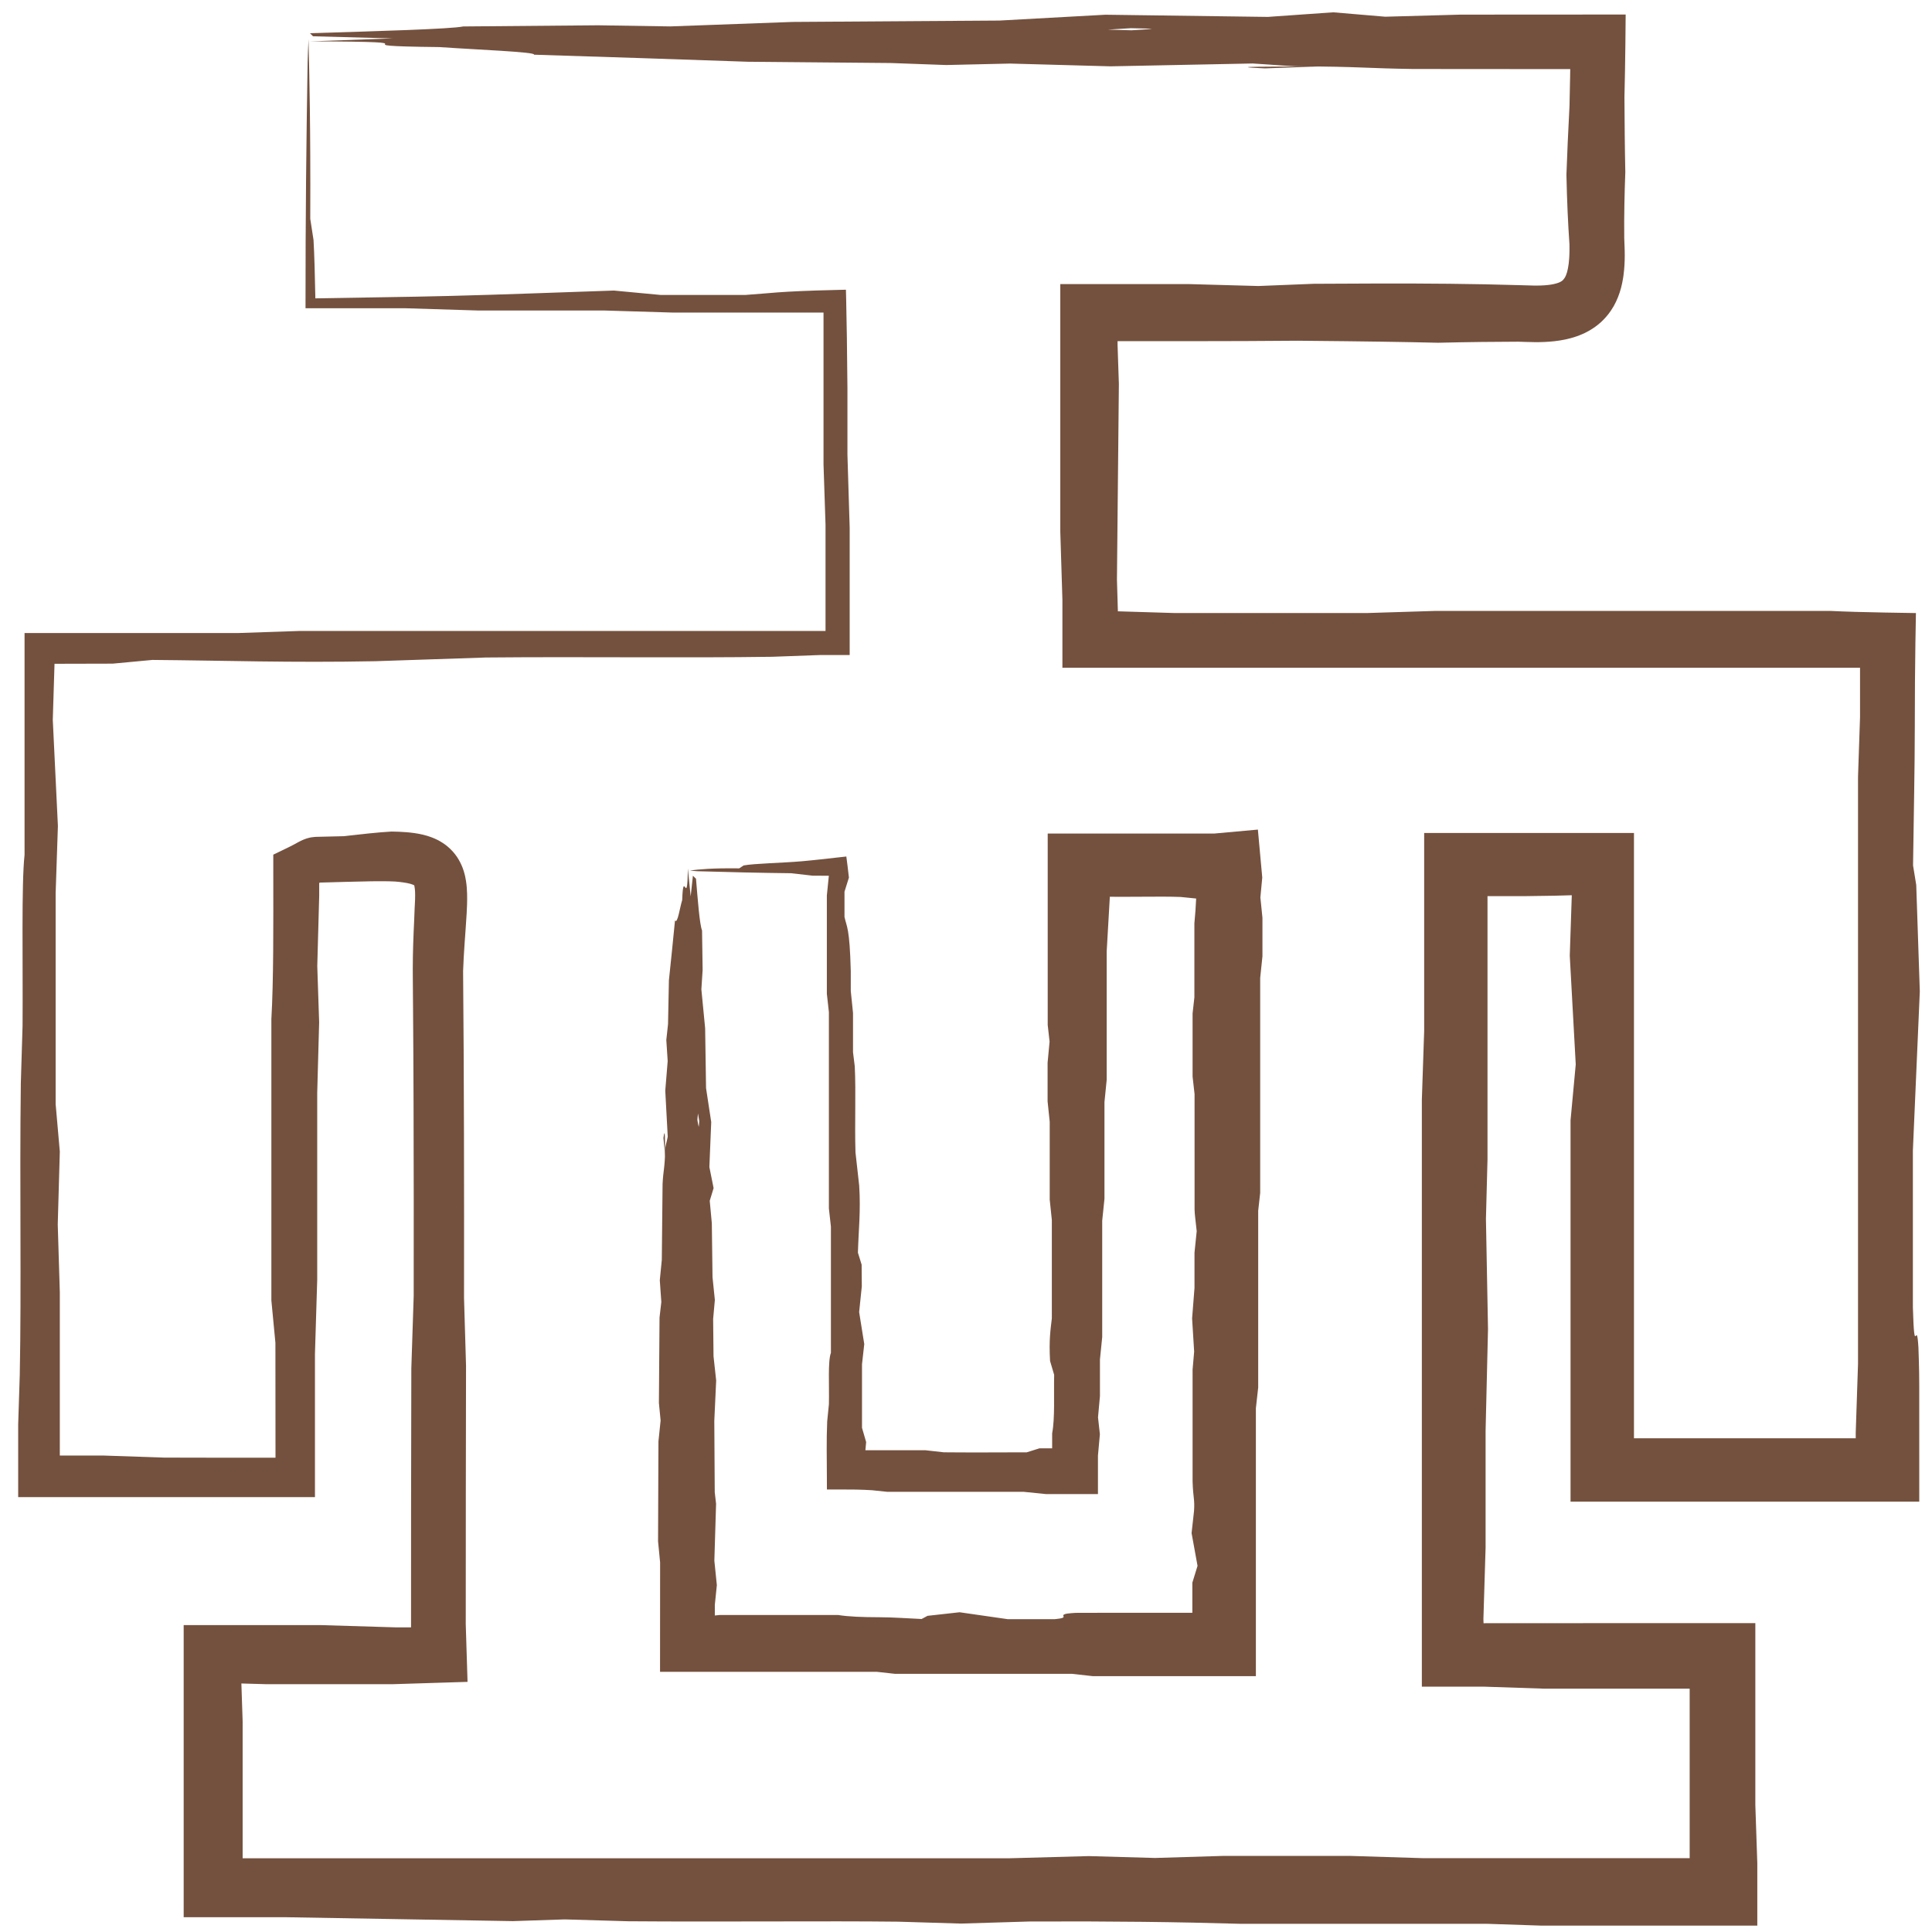
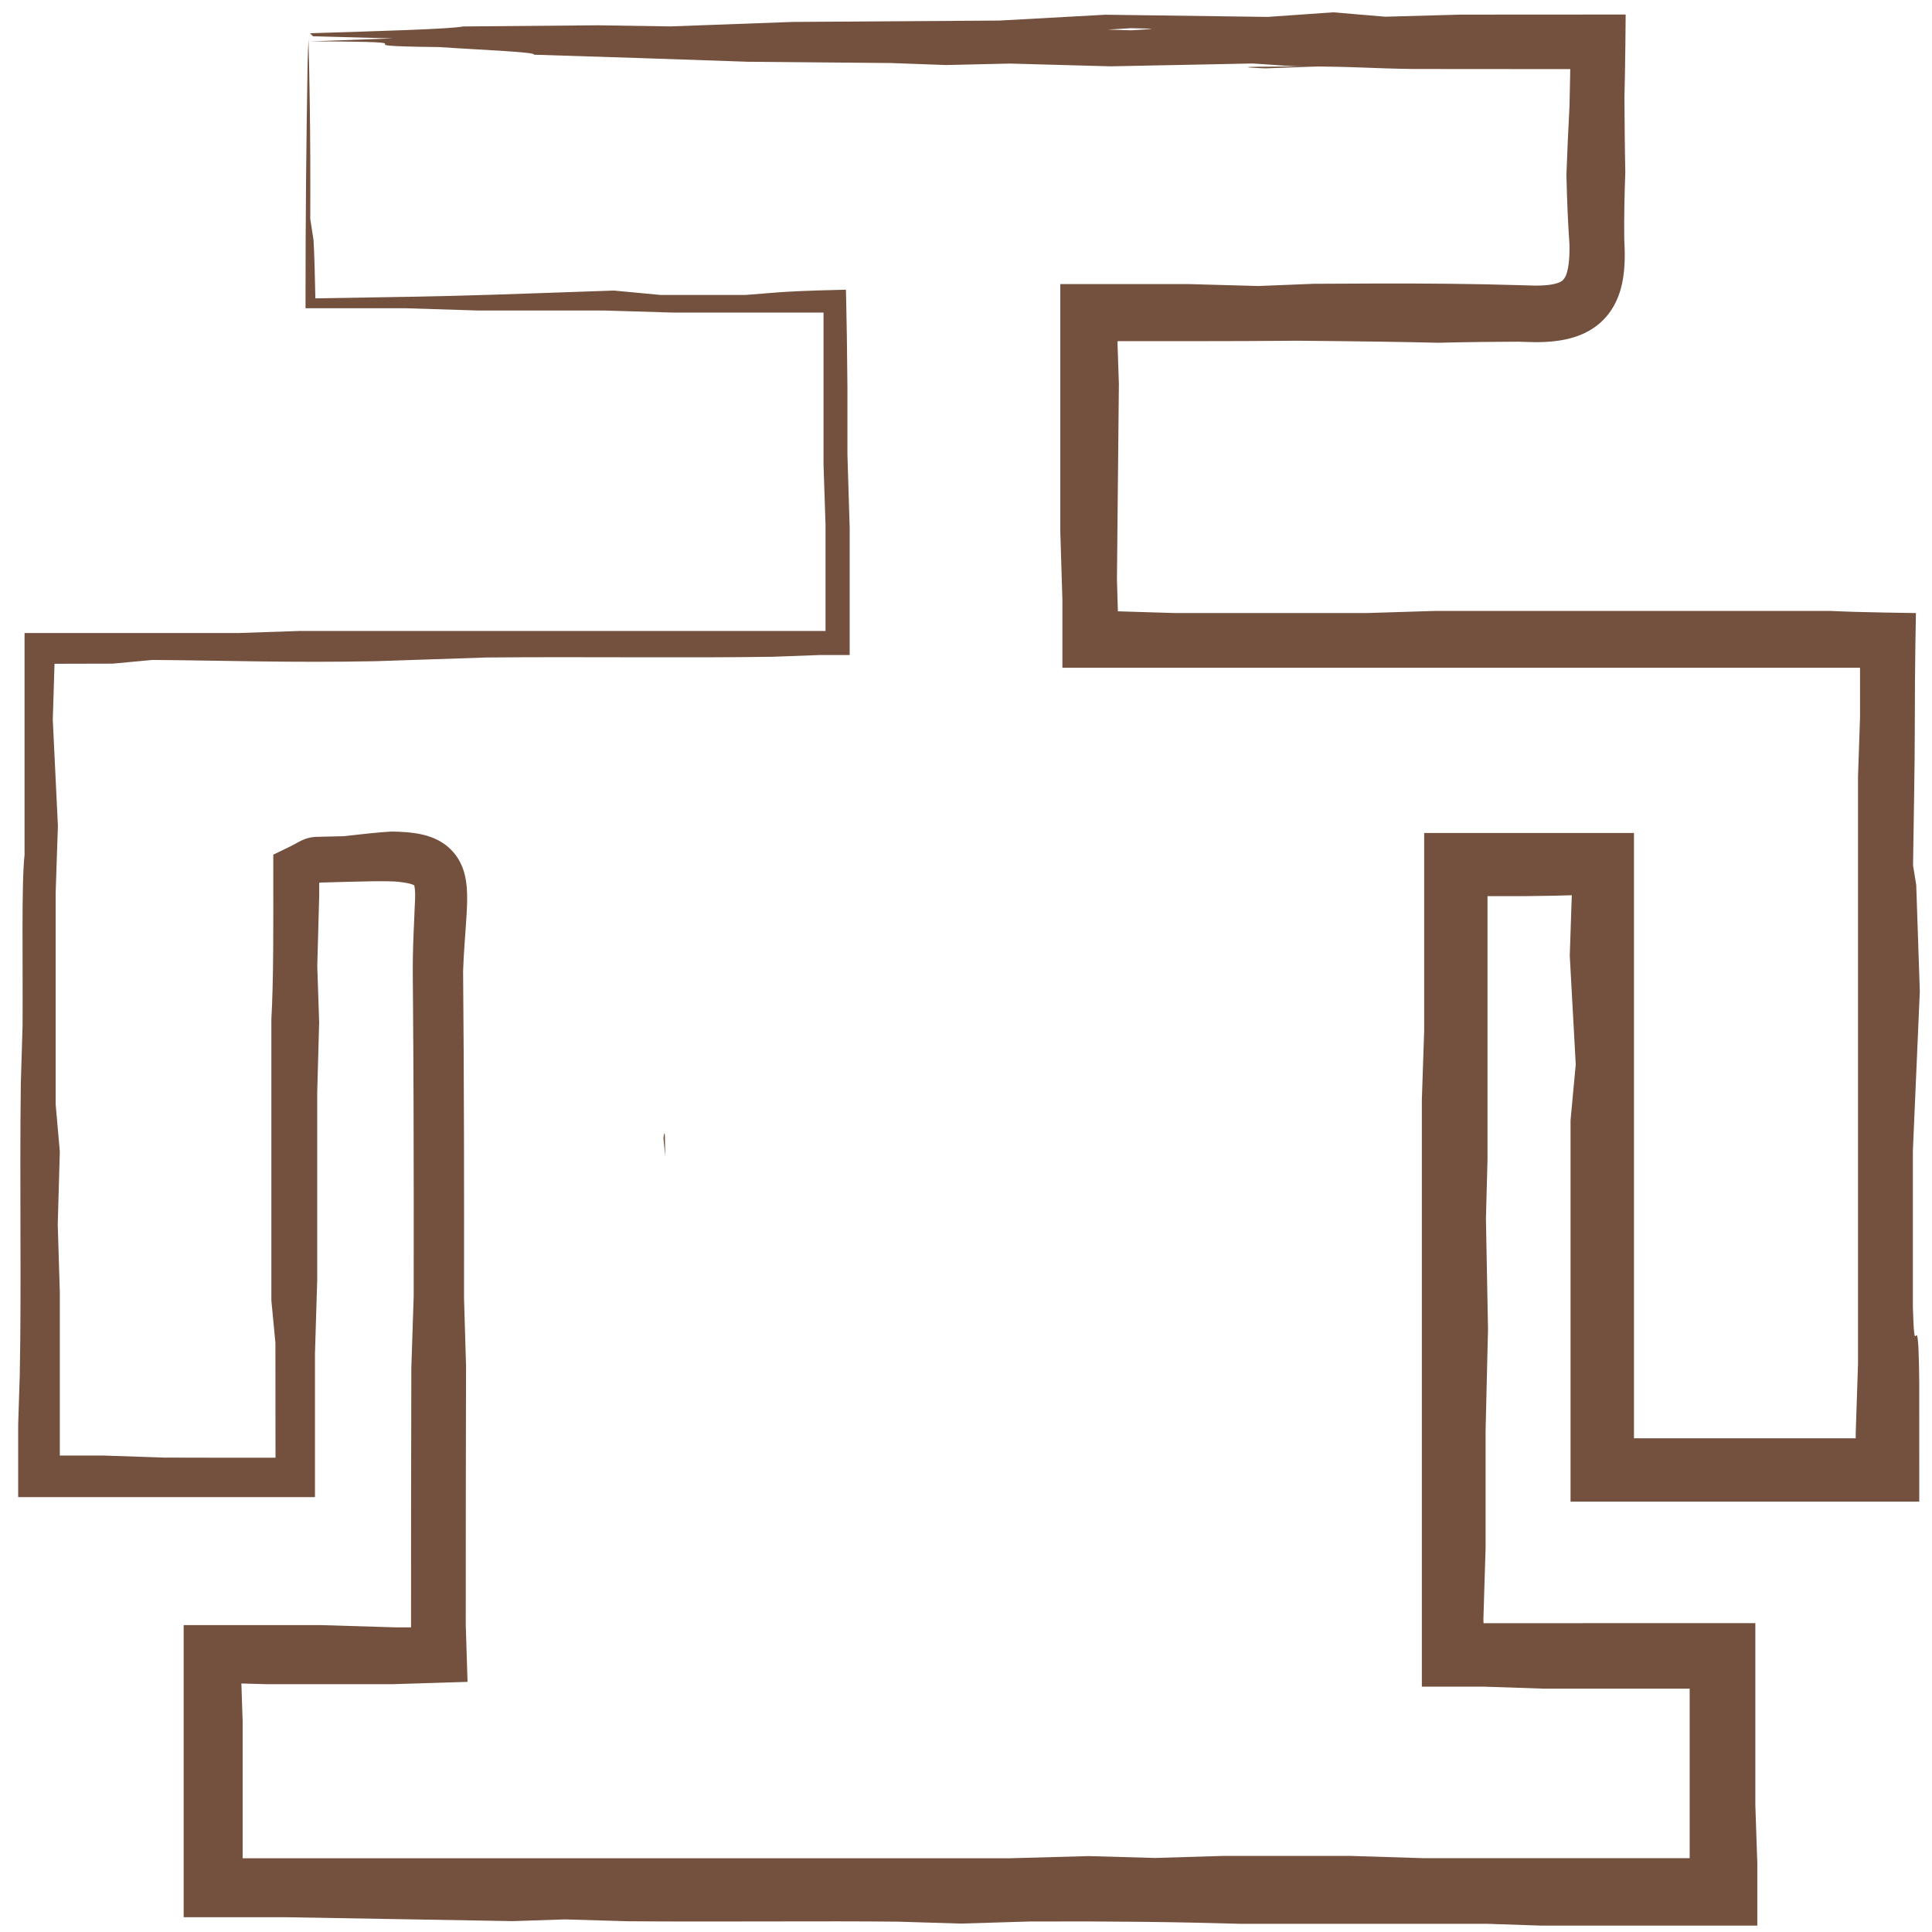
<svg xmlns="http://www.w3.org/2000/svg" width="100" height="100" viewBox="0 0 100 100" fill="none">
-   <path d="M34.423 59.563C34.417 60.434 34.33 60.553 34.295 61.282C34.282 62.535 34.267 63.913 34.255 65.21C34.215 65.616 34.181 65.959 34.151 66.265C34.181 66.696 34.206 67.05 34.23 67.391C34.191 67.73 34.164 67.967 34.137 68.197C34.126 69.722 34.115 71.237 34.105 72.621C34.142 73 34.166 73.252 34.193 73.525C34.156 73.883 34.118 74.24 34.081 74.605C34.074 76.326 34.068 78.064 34.061 79.777C34.099 80.168 34.136 80.548 34.167 80.871L34.163 86.534H45.391C45.663 86.564 45.903 86.591 46.321 86.637H55.485C55.903 86.684 56.143 86.71 56.56 86.757H65.004V72.892C65.05 72.476 65.077 72.236 65.124 71.818V62.669C65.17 62.252 65.197 62.013 65.227 61.742V50.619C65.266 50.239 65.305 49.874 65.344 49.496V47.506C65.307 47.14 65.271 46.785 65.237 46.453C65.272 46.076 65.305 45.73 65.334 45.421L65.108 42.939L62.839 43.145H54.229V53.05C54.266 53.377 54.293 53.617 54.326 53.915C54.294 54.258 54.261 54.605 54.223 55.011V57.005C54.256 57.321 54.294 57.687 54.333 58.063V62.091C54.372 62.466 54.41 62.831 54.443 63.147V68.24C54.373 68.842 54.29 69.35 54.351 70.444C54.409 70.639 54.474 70.859 54.563 71.161C54.54 72.174 54.609 73.41 54.459 74.188V76.441L55.939 74.964H53.805C53.554 75.043 53.345 75.108 53.144 75.172C51.558 75.177 50.072 75.184 48.85 75.171C48.37 75.117 48.133 75.09 47.9 75.064H43.846L43.453 75.103L44.793 76.441L44.726 75.778C44.762 75.4 44.794 75.053 44.832 74.642C44.756 74.379 44.691 74.157 44.617 73.903V70.618C44.654 70.287 44.681 70.047 44.734 69.569C44.645 69.01 44.556 68.454 44.469 67.914C44.533 67.296 44.571 66.93 44.607 66.58C44.604 66.217 44.602 65.888 44.598 65.457C44.537 65.26 44.471 65.05 44.406 64.84C44.436 63.696 44.557 62.693 44.472 61.371C44.405 60.773 44.338 60.173 44.28 59.65C44.233 58.118 44.309 56.579 44.243 55.199C44.206 54.902 44.179 54.675 44.152 54.461V52.432C44.113 52.045 44.075 51.677 44.036 51.291C44.036 50.623 44.036 49.957 44.036 50.252C43.976 48.004 43.829 48 43.711 47.463V46.154C43.788 45.91 43.853 45.701 43.94 45.423C43.915 45.193 43.889 44.975 43.864 44.782L43.806 44.333L43.453 44.372C42.768 44.447 42.174 44.52 41.497 44.579C40.485 44.667 39.038 44.693 38.491 44.795C38.394 44.859 38.325 44.904 38.261 44.946C37.542 44.937 37.028 44.95 36.633 44.972C36.239 44.994 35.962 45.026 35.709 45.057C35.836 45.07 35.969 45.09 36.088 45.094C37.733 45.141 39.354 45.181 40.943 45.198C41.333 45.242 41.69 45.283 42.063 45.325C42.525 45.328 42.988 45.33 43.453 45.33L42.905 44.783V45.285C42.865 45.682 42.828 46.051 42.798 46.345V51.442C42.83 51.725 42.856 51.965 42.903 52.383V62.547C42.949 62.965 42.976 63.205 43.008 63.493V70.02C42.842 70.469 42.928 71.687 42.904 72.682C42.872 73.006 42.835 73.373 42.815 73.576C42.773 74.557 42.796 75.522 42.799 76.442L42.801 77.096L43.453 77.095C44.035 77.093 44.598 77.099 45.136 77.134C45.409 77.162 45.653 77.188 45.91 77.215H52.97C53.368 77.255 53.737 77.292 54.127 77.332H56.83V75.338C56.868 74.912 56.9 74.57 56.93 74.237C56.895 73.92 56.868 73.681 56.833 73.362C56.863 73.028 56.894 72.687 56.933 72.262V70.366C56.972 69.976 57.01 69.609 57.05 69.21V63.182C57.089 62.8 57.127 62.433 57.167 62.049V57.042C57.207 56.642 57.244 56.274 57.283 55.883V49.23C57.365 47.806 57.426 46.736 57.487 45.685C57.455 45.395 57.428 45.157 57.397 44.877L57.399 44.853L55.938 46.312L56.902 46.406C58.419 46.445 59.951 46.383 61.112 46.427C61.624 46.479 61.864 46.503 62.088 46.525C62.462 46.488 62.832 46.451 63.161 46.418C63.282 46.417 63.402 46.416 63.509 46.414L61.946 44.853C61.952 45.974 61.908 46.9 61.821 47.794V51.626C61.785 51.944 61.759 52.184 61.728 52.455V55.722C61.767 56.07 61.794 56.31 61.83 56.63C61.83 58.569 61.831 60.591 61.831 62.612C61.831 62.743 61.85 62.875 61.861 63.005C61.887 63.245 61.914 63.486 61.941 63.724C61.904 64.089 61.867 64.454 61.827 64.838V66.659C61.777 67.3 61.736 67.816 61.703 68.244C61.748 68.975 61.78 69.489 61.809 69.96C61.774 70.358 61.741 70.739 61.728 70.888V76.665C61.754 77.565 61.849 77.597 61.801 78.226C61.771 78.497 61.744 78.738 61.676 79.354C61.77 79.869 61.863 80.384 61.984 81.048C61.868 81.426 61.803 81.637 61.716 81.92C61.716 83.02 61.716 84.128 61.716 85.266L63.509 83.476C60.978 83.477 58.396 83.478 55.815 83.479C55.552 83.479 55.292 83.515 55.229 83.52C54.73 83.621 55.463 83.725 54.597 83.808H52.158C51.499 83.713 50.584 83.581 49.669 83.45C48.901 83.535 48.421 83.589 48.009 83.635C47.898 83.694 47.801 83.746 47.703 83.799C46.903 83.763 46.225 83.71 45.536 83.708C44.606 83.705 43.919 83.678 43.389 83.593H37.236C36.924 83.625 36.557 83.663 36.177 83.702H35.433L37 85.266L36.999 83.066C37.035 82.713 37.07 82.37 37.104 82.046C37.064 81.659 37.027 81.295 36.975 80.783C37.003 79.868 37.032 78.886 37.064 77.837C37.05 77.711 37.022 77.475 36.995 77.237C36.986 75.804 36.977 74.376 36.972 73.546C37.021 72.486 37.046 71.947 37.069 71.456C37.012 70.94 36.972 70.575 36.932 70.2C36.925 69.562 36.918 68.905 36.912 68.271C36.943 67.927 36.972 67.596 37.001 67.284C36.959 66.882 36.921 66.509 36.88 66.107C36.867 65.133 36.855 64.164 36.844 63.32C36.802 62.867 36.771 62.529 36.736 62.152C36.804 61.928 36.859 61.747 36.936 61.497C36.847 61.056 36.779 60.716 36.717 60.406C36.744 59.758 36.769 59.13 36.813 58.08C36.712 57.429 36.623 56.838 36.545 56.319C36.527 55.109 36.512 54.132 36.498 53.219C36.431 52.523 36.369 51.894 36.303 51.21C36.323 50.893 36.345 50.571 36.368 50.203C36.359 49.609 36.349 48.95 36.338 48.163C36.211 47.833 36.12 46.619 36.025 45.485C35.975 45.435 35.922 45.383 35.865 45.327C35.832 45.638 35.794 45.981 35.749 46.397C35.699 45.903 35.658 45.496 35.603 44.951C35.59 46.042 35.531 46.015 35.468 45.932C35.406 45.85 35.341 45.712 35.31 46.588C35.188 46.968 35.072 47.847 34.938 47.642C34.835 48.704 34.731 49.717 34.623 50.737C34.607 51.546 34.591 52.355 34.577 53.01C34.538 53.373 34.513 53.6 34.488 53.83C34.513 54.215 34.538 54.6 34.559 54.92C34.517 55.435 34.476 55.933 34.434 56.453C34.473 57.178 34.502 57.727 34.562 58.839C34.495 59.173 34.425 59.36 34.423 59.563ZM36.192 58.023C36.183 58.128 36.172 58.342 36.164 58.318C36.141 58.251 36.118 58.09 36.096 57.965C36.106 57.861 36.115 57.756 36.127 57.63C36.149 57.758 36.17 57.89 36.192 58.023Z" fill="#74513E" />
  <path d="M34.431 59.858C34.388 59.41 34.363 59.153 34.339 58.898C34.434 58.241 34.417 59.04 34.431 59.858Z" fill="#74513E" />
  <path d="M67.426 3.439C70.223 3.442 70.763 3.537 73.142 3.571L82.565 3.578L81.295 2.298C81.284 3.355 81.26 4.417 81.237 5.485C81.168 6.845 81.112 8.004 81.078 9.041C81.107 10.416 81.159 11.554 81.235 12.65C81.235 12.718 81.236 12.785 81.236 12.851C81.236 12.912 81.237 12.972 81.235 13.029C81.233 13.086 81.233 13.144 81.23 13.197C81.227 13.251 81.225 13.304 81.222 13.356C81.209 13.56 81.187 13.738 81.157 13.889C81.128 14.039 81.092 14.162 81.053 14.254C81.015 14.346 80.976 14.405 80.942 14.442C80.921 14.477 80.898 14.496 80.871 14.52C80.845 14.543 80.812 14.568 80.758 14.593L80.74 14.603L80.717 14.612C80.702 14.618 80.689 14.626 80.671 14.632C80.635 14.644 80.602 14.658 80.558 14.669C80.479 14.694 80.38 14.713 80.277 14.731C80.066 14.764 79.821 14.78 79.562 14.781C79.498 14.781 79.433 14.782 79.366 14.78L79.156 14.774C79.002 14.77 78.847 14.765 78.693 14.761C77.457 14.724 76.23 14.7 75.02 14.688C72.6 14.663 70.243 14.675 67.999 14.689C66.799 14.738 66.001 14.769 65.135 14.804C63.951 14.775 62.775 14.742 61.567 14.705H54.881V27.526C54.92 28.783 54.958 30.006 54.99 31.043V34.562H97.545L96.275 33.294V37.12C96.245 38.023 96.218 38.816 96.171 40.205V70.594C96.125 71.979 96.098 72.775 96.052 74.159V75.937L97.545 74.446H83.081L84.574 75.937V43.115H73.715V53.351C73.669 54.732 73.642 55.529 73.595 56.917V87.302H76.827C78.217 87.348 79.011 87.375 79.913 87.405H89.173L87.457 85.691V97.892L89.173 96.178H73.646C72.38 96.139 71.165 96.101 69.909 96.062H63.287C62.068 96.099 60.888 96.135 59.784 96.168C58.528 96.133 57.375 96.1 56.35 96.071C54.864 96.112 53.611 96.146 52.225 96.184H10.849L12.559 97.892V89.091C12.523 88.003 12.496 87.206 12.463 86.216L12.484 85.458L10.849 87.09L13.736 87.172H20.369L24.2 87.053L24.107 84.069C24.105 79.635 24.114 75.14 24.122 70.694C24.085 69.447 24.049 68.234 24.018 67.186C24.021 64.278 24.022 61.423 24.015 58.607C24.01 57.198 24.005 55.799 23.999 54.407C23.989 53.019 23.98 51.638 23.97 50.263C23.987 49.782 24.013 49.322 24.047 48.842C24.064 48.6 24.081 48.354 24.1 48.1C24.118 47.842 24.138 47.574 24.154 47.28C24.17 46.985 24.186 46.669 24.177 46.279C24.172 46.083 24.161 45.867 24.121 45.605C24.11 45.537 24.1 45.473 24.083 45.398C24.075 45.362 24.067 45.325 24.059 45.289C24.048 45.249 24.038 45.21 24.027 45.171L24.011 45.112L23.99 45.048C23.976 45.006 23.961 44.964 23.946 44.921C23.909 44.83 23.875 44.743 23.825 44.647C23.78 44.555 23.721 44.457 23.66 44.362C23.594 44.266 23.524 44.172 23.442 44.082C23.283 43.903 23.094 43.742 22.906 43.624C22.882 43.608 22.858 43.593 22.835 43.58L22.766 43.539L22.695 43.499C22.672 43.487 22.649 43.476 22.627 43.465C22.582 43.444 22.535 43.42 22.49 43.401C22.446 43.383 22.402 43.365 22.358 43.347C22.313 43.329 22.273 43.316 22.23 43.302C22.189 43.288 22.144 43.272 22.106 43.261C22.027 43.239 21.944 43.215 21.87 43.199C21.565 43.128 21.293 43.096 21.031 43.074C20.77 43.053 20.519 43.045 20.268 43.041C19.909 43.061 19.547 43.093 19.145 43.133C18.743 43.173 18.305 43.223 17.801 43.281C17.415 43.291 17.02 43.3 16.617 43.309C16.567 43.311 16.516 43.312 16.466 43.313L16.39 43.315H16.372L16.309 43.318C16.245 43.322 16.179 43.329 16.124 43.339C16.096 43.344 16.066 43.349 16.038 43.355C16.01 43.361 15.988 43.367 15.963 43.374L15.89 43.394L15.83 43.414L15.771 43.435L15.723 43.454C15.693 43.466 15.659 43.48 15.637 43.491C15.532 43.539 15.471 43.572 15.414 43.603C15.327 43.65 15.241 43.697 15.154 43.744C15.078 43.785 15.005 43.822 14.929 43.858L14.145 44.237V45.101C14.148 47.862 14.162 50.758 14.046 52.749V67.309C14.125 68.143 14.191 68.837 14.255 69.503C14.257 72.167 14.259 74.745 14.261 76.715L15.526 75.452C12.709 75.453 10.493 75.452 8.49 75.445C6.893 75.391 6.105 75.364 5.332 75.338H1.716L3.096 76.715V66.882C3.059 65.656 3.023 64.478 2.989 63.379C3.025 62.122 3.057 60.972 3.096 59.605C3.019 58.732 2.954 57.994 2.88 57.149V46.237C2.917 45.138 2.944 44.341 2.997 42.751C2.908 40.896 2.819 39.049 2.732 37.256L2.858 33.207L1.716 34.347L2.099 34.359C3.309 34.356 4.403 34.354 5.834 34.35C6.492 34.289 7.19 34.224 7.888 34.158C11.694 34.189 15.035 34.309 19.431 34.224C21.423 34.158 23.416 34.091 25.16 34.032C30.255 33.985 35.378 34.062 39.968 33.995C40.958 33.959 41.711 33.932 42.424 33.905H43.979V27.32C43.94 26.035 43.902 24.813 43.863 23.531C43.863 21.312 43.863 19.1 43.863 20.08C43.846 18.074 43.824 16.606 43.798 15.525L43.785 14.996L43.28 15.008C40.227 15.08 39.869 15.182 38.563 15.268H34.207C33.395 15.191 32.701 15.126 31.775 15.039C28.696 15.141 26.249 15.242 23.271 15.318C21.144 15.373 18.442 15.401 16.244 15.444L16.325 15.525C16.301 14.26 16.271 13.159 16.228 12.422C16.156 11.966 16.106 11.636 16.059 11.326C16.068 8.88 16.057 7.082 16.038 5.631C16.019 4.18 15.992 3.077 15.968 2.035C15.953 2.43 15.928 2.815 15.922 3.227C15.889 5.277 15.86 7.339 15.841 9.396C15.822 11.452 15.814 13.502 15.814 15.525V15.954H16.244C17.846 15.954 19.405 15.954 20.955 15.954C22.286 15.995 23.508 16.033 24.781 16.073H31.314C32.639 16.113 33.863 16.15 34.84 16.179H43.28L42.625 15.525V24.033C42.656 24.974 42.683 25.771 42.729 27.159V33.208L43.279 32.658H15.519C14.13 32.705 13.332 32.732 12.372 32.764H1.271V44.25C1.105 45.74 1.191 49.787 1.168 53.094C1.135 54.169 1.098 55.388 1.078 56.062C1.01 61.382 1.114 66.561 1.023 71.163C0.994 72.07 0.969 72.877 0.941 73.73V77.491H16.302V70.079C16.342 68.76 16.379 67.537 16.419 66.242V56.567C16.458 55.155 16.489 54.018 16.519 52.912C16.484 51.858 16.457 51.064 16.422 50.007C16.453 48.898 16.483 47.763 16.522 46.352V45.102L15.958 45.997C16.066 45.945 16.173 45.891 16.277 45.836L16.559 45.682L16.604 45.659C16.61 45.657 16.616 45.653 16.617 45.653L16.623 45.65L16.62 45.643L16.605 45.61C16.585 45.567 16.567 45.523 16.549 45.479C16.532 45.438 16.513 45.382 16.504 45.361C16.492 45.333 16.482 45.303 16.472 45.274C16.463 45.247 16.453 45.21 16.448 45.197C16.422 45.115 16.415 45.057 16.413 45.039C16.412 45.034 16.412 45.029 16.412 45.023C16.408 44.879 16.446 46.279 16.43 45.686H16.447L16.487 45.685L16.566 45.682L16.725 45.678L17.988 45.643C18.407 45.631 18.825 45.621 19.238 45.615C19.649 45.61 20.058 45.609 20.443 45.627C20.59 45.639 20.733 45.653 20.865 45.673C20.998 45.692 21.121 45.714 21.224 45.742C21.326 45.769 21.405 45.802 21.44 45.825C21.461 45.836 21.464 45.845 21.466 45.847C21.466 45.847 21.469 45.843 21.471 45.84C21.476 45.834 21.481 45.828 21.486 45.823L21.505 45.801L21.512 45.793L21.517 45.79C21.515 45.791 21.514 45.792 21.513 45.792C21.515 45.791 21.51 45.795 21.506 45.798L21.494 45.807L21.462 45.828L21.444 45.84C21.444 45.84 21.443 45.844 21.444 45.845C21.444 45.846 21.444 45.846 21.445 45.847V45.852C21.446 45.856 21.447 45.859 21.448 45.862C21.449 45.867 21.45 45.873 21.451 45.878C21.452 45.884 21.454 45.889 21.455 45.897C21.467 45.954 21.479 46.05 21.484 46.166C21.489 46.282 21.488 46.416 21.484 46.559C21.48 46.702 21.472 46.853 21.462 47.011C21.45 47.404 21.428 47.818 21.41 48.237C21.393 48.655 21.378 49.079 21.371 49.505C21.367 49.717 21.365 49.931 21.365 50.144C21.366 50.355 21.367 50.567 21.368 50.778C21.371 51.192 21.375 51.608 21.378 52.023C21.391 53.685 21.4 55.353 21.405 57.024C21.417 60.367 21.417 63.721 21.413 67.066C21.371 68.337 21.331 69.555 21.29 70.83L21.277 78.144L21.275 85.458L22.503 84.232H20.492C19.16 84.192 17.936 84.155 16.635 84.116H9.507V99.234H14.749C19.487 99.316 23.047 99.377 26.546 99.437C27.509 99.405 28.304 99.379 29.233 99.348C30.396 99.382 31.565 99.417 32.512 99.444C37.552 99.483 42.641 99.421 46.497 99.466C48.197 99.517 48.995 99.541 49.738 99.564C50.98 99.526 52.208 99.49 53.302 99.456C57.538 99.438 60.957 99.481 64.246 99.577H76.997C78.053 99.612 78.851 99.639 79.756 99.669H90.958V96.443C90.919 95.288 90.892 94.492 90.856 93.427L90.856 84.014L77.023 84.015C76.586 84.015 76.149 84.034 75.716 84.045L75.212 84.061L76.844 85.691L76.781 83.806C76.818 82.594 76.855 81.381 76.894 80.104V74.055C76.945 71.926 76.985 70.212 77.019 68.79C76.973 66.362 76.941 64.655 76.912 63.089C76.947 61.766 76.98 60.502 76.993 60.008V44.606L75.212 46.383H79.006C81.353 46.364 81.927 46.3 83.084 46.297L81.39 44.606C81.391 44.912 81.387 45.27 81.376 45.721C81.346 46.621 81.32 47.421 81.251 49.468C81.345 51.178 81.439 52.888 81.56 55.094C81.444 56.347 81.378 57.051 81.291 57.989C81.291 63.892 81.291 69.855 81.291 75.936V77.726H83.085C87.832 77.725 92.686 77.725 97.549 77.725H99.341L99.341 75.936C99.341 74.539 99.34 73.116 99.34 71.692C99.34 70.82 99.303 69.959 99.298 69.749C99.198 68.093 99.093 70.525 99.01 67.654V59.565C99.105 57.377 99.237 54.344 99.369 51.312C99.283 48.763 99.229 47.173 99.184 45.806C99.124 45.438 99.072 45.119 99.019 44.793C99.054 42.138 99.108 39.892 99.11 37.604C99.112 35.945 99.12 34.517 99.141 33.294L99.168 31.732L97.549 31.705C96.471 31.687 95.548 31.66 94.735 31.621H74.299C73.26 31.653 72.042 31.691 70.779 31.73H60.778C59.563 31.693 58.38 31.657 57.266 31.623L56.265 31.652L57.91 33.294L57.813 29.999C57.844 26.856 57.877 23.48 57.913 19.874C57.898 19.448 57.872 18.654 57.845 17.851V16.083L56.266 17.659H61.713C63.533 17.661 65.355 17.649 67.17 17.636C70.864 17.669 72.73 17.7 74.429 17.741C76.137 17.701 77.345 17.689 78.585 17.686C78.72 17.69 78.856 17.695 78.992 17.699C79.118 17.703 79.287 17.707 79.444 17.709C79.766 17.712 80.101 17.7 80.458 17.661C80.546 17.652 80.64 17.637 80.731 17.624C80.823 17.61 80.919 17.591 81.013 17.573C81.111 17.551 81.207 17.53 81.307 17.502C81.408 17.473 81.506 17.446 81.611 17.407C81.663 17.389 81.714 17.371 81.766 17.35L81.925 17.283C81.951 17.271 81.977 17.26 82.004 17.248L82.084 17.207C82.138 17.18 82.19 17.153 82.243 17.123C82.457 17.001 82.668 16.853 82.863 16.677C83.055 16.499 83.231 16.299 83.374 16.087C83.411 16.034 83.442 15.981 83.475 15.927L83.524 15.847C83.54 15.82 83.553 15.793 83.567 15.767C83.595 15.713 83.623 15.659 83.649 15.605L83.719 15.445C83.73 15.419 83.742 15.392 83.753 15.366L83.781 15.287C83.8 15.235 83.819 15.182 83.837 15.131L83.882 14.978L83.904 14.902L83.922 14.828L83.957 14.68C83.969 14.631 83.976 14.585 83.985 14.536C83.994 14.489 84.004 14.44 84.011 14.394L84.031 14.256C84.081 13.889 84.095 13.551 84.097 13.228C84.098 13.145 84.095 13.068 84.094 12.988C84.093 12.908 84.091 12.831 84.087 12.754C84.082 12.616 84.076 12.478 84.071 12.34C84.057 11.153 84.086 9.999 84.126 8.907C84.097 7.598 84.09 6.372 84.081 5.04C84.101 4.14 84.12 3.235 84.129 2.325L84.144 0.752L75.598 0.757C74.087 0.799 72.96 0.83 71.699 0.865C70.781 0.787 70.036 0.724 69.009 0.637C67.64 0.733 66.583 0.807 65.621 0.875C63.281 0.844 61.015 0.813 57.218 0.762C55.18 0.874 53.341 0.975 51.73 1.064C47.552 1.092 44.182 1.115 41.032 1.135C38.835 1.216 36.851 1.288 34.692 1.367C33.515 1.349 32.32 1.33 30.959 1.309C28.927 1.327 26.668 1.346 23.976 1.369C23.333 1.504 19.51 1.613 16.042 1.719C16.092 1.768 16.145 1.822 16.201 1.878C17.4 1.91 18.724 1.945 20.328 1.988C18.877 2.04 17.68 2.083 16.079 2.14C17.937 2.145 18.904 2.163 19.405 2.187C19.906 2.212 19.941 2.243 19.933 2.275C19.916 2.338 19.731 2.403 22.751 2.437C24.501 2.563 27.814 2.691 27.634 2.831C31.467 2.949 35.086 3.069 38.697 3.196C41.337 3.219 43.973 3.243 46.112 3.262C47.38 3.308 48.175 3.336 48.978 3.366C50.144 3.339 51.308 3.312 52.276 3.29C54.025 3.338 55.715 3.384 57.478 3.433C59.716 3.388 61.408 3.354 64.838 3.286C66.049 3.36 66.78 3.437 67.43 3.438L67.426 3.439ZM58.533 1.459C58.919 1.47 59.677 1.483 59.613 1.492C59.439 1.518 58.939 1.543 58.563 1.568C58.185 1.557 57.803 1.546 57.344 1.533C57.73 1.509 58.13 1.484 58.533 1.459Z" fill="#74513E" />
  <path d="M68.358 3.434C67.011 3.483 66.24 3.512 65.471 3.54C63.19 3.436 65.767 3.453 68.358 3.434Z" fill="#74513E" />
</svg>